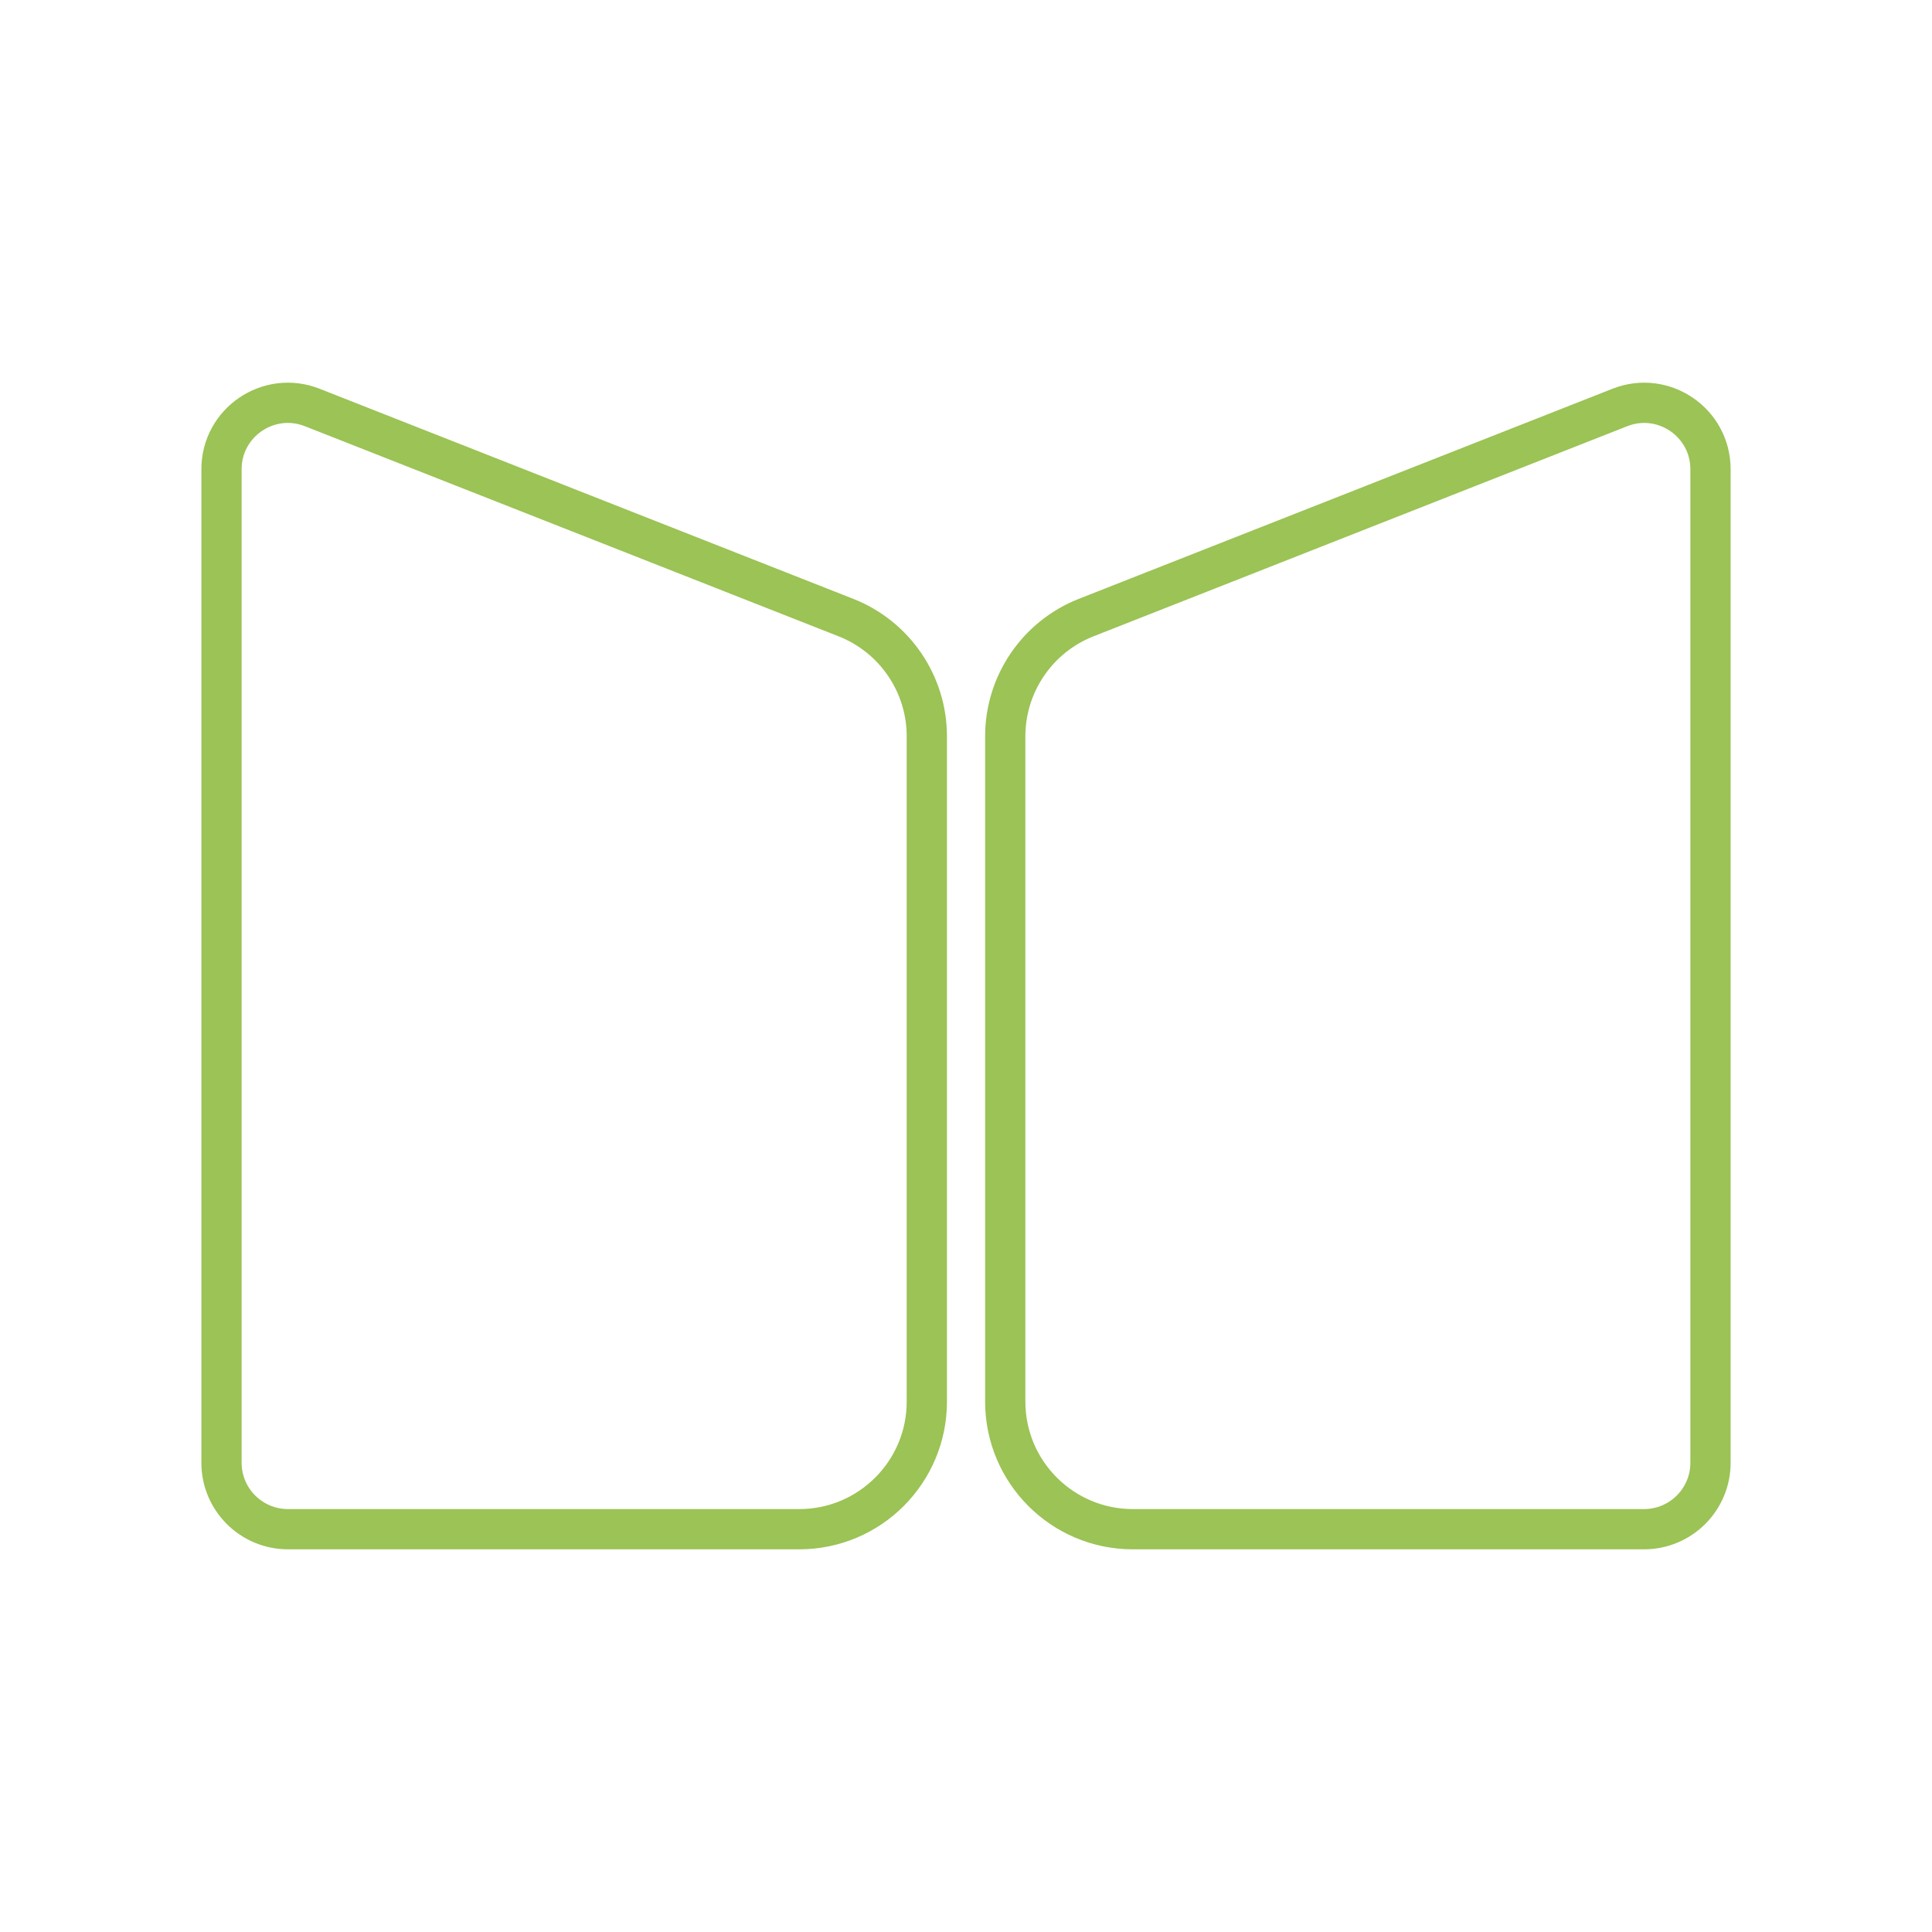
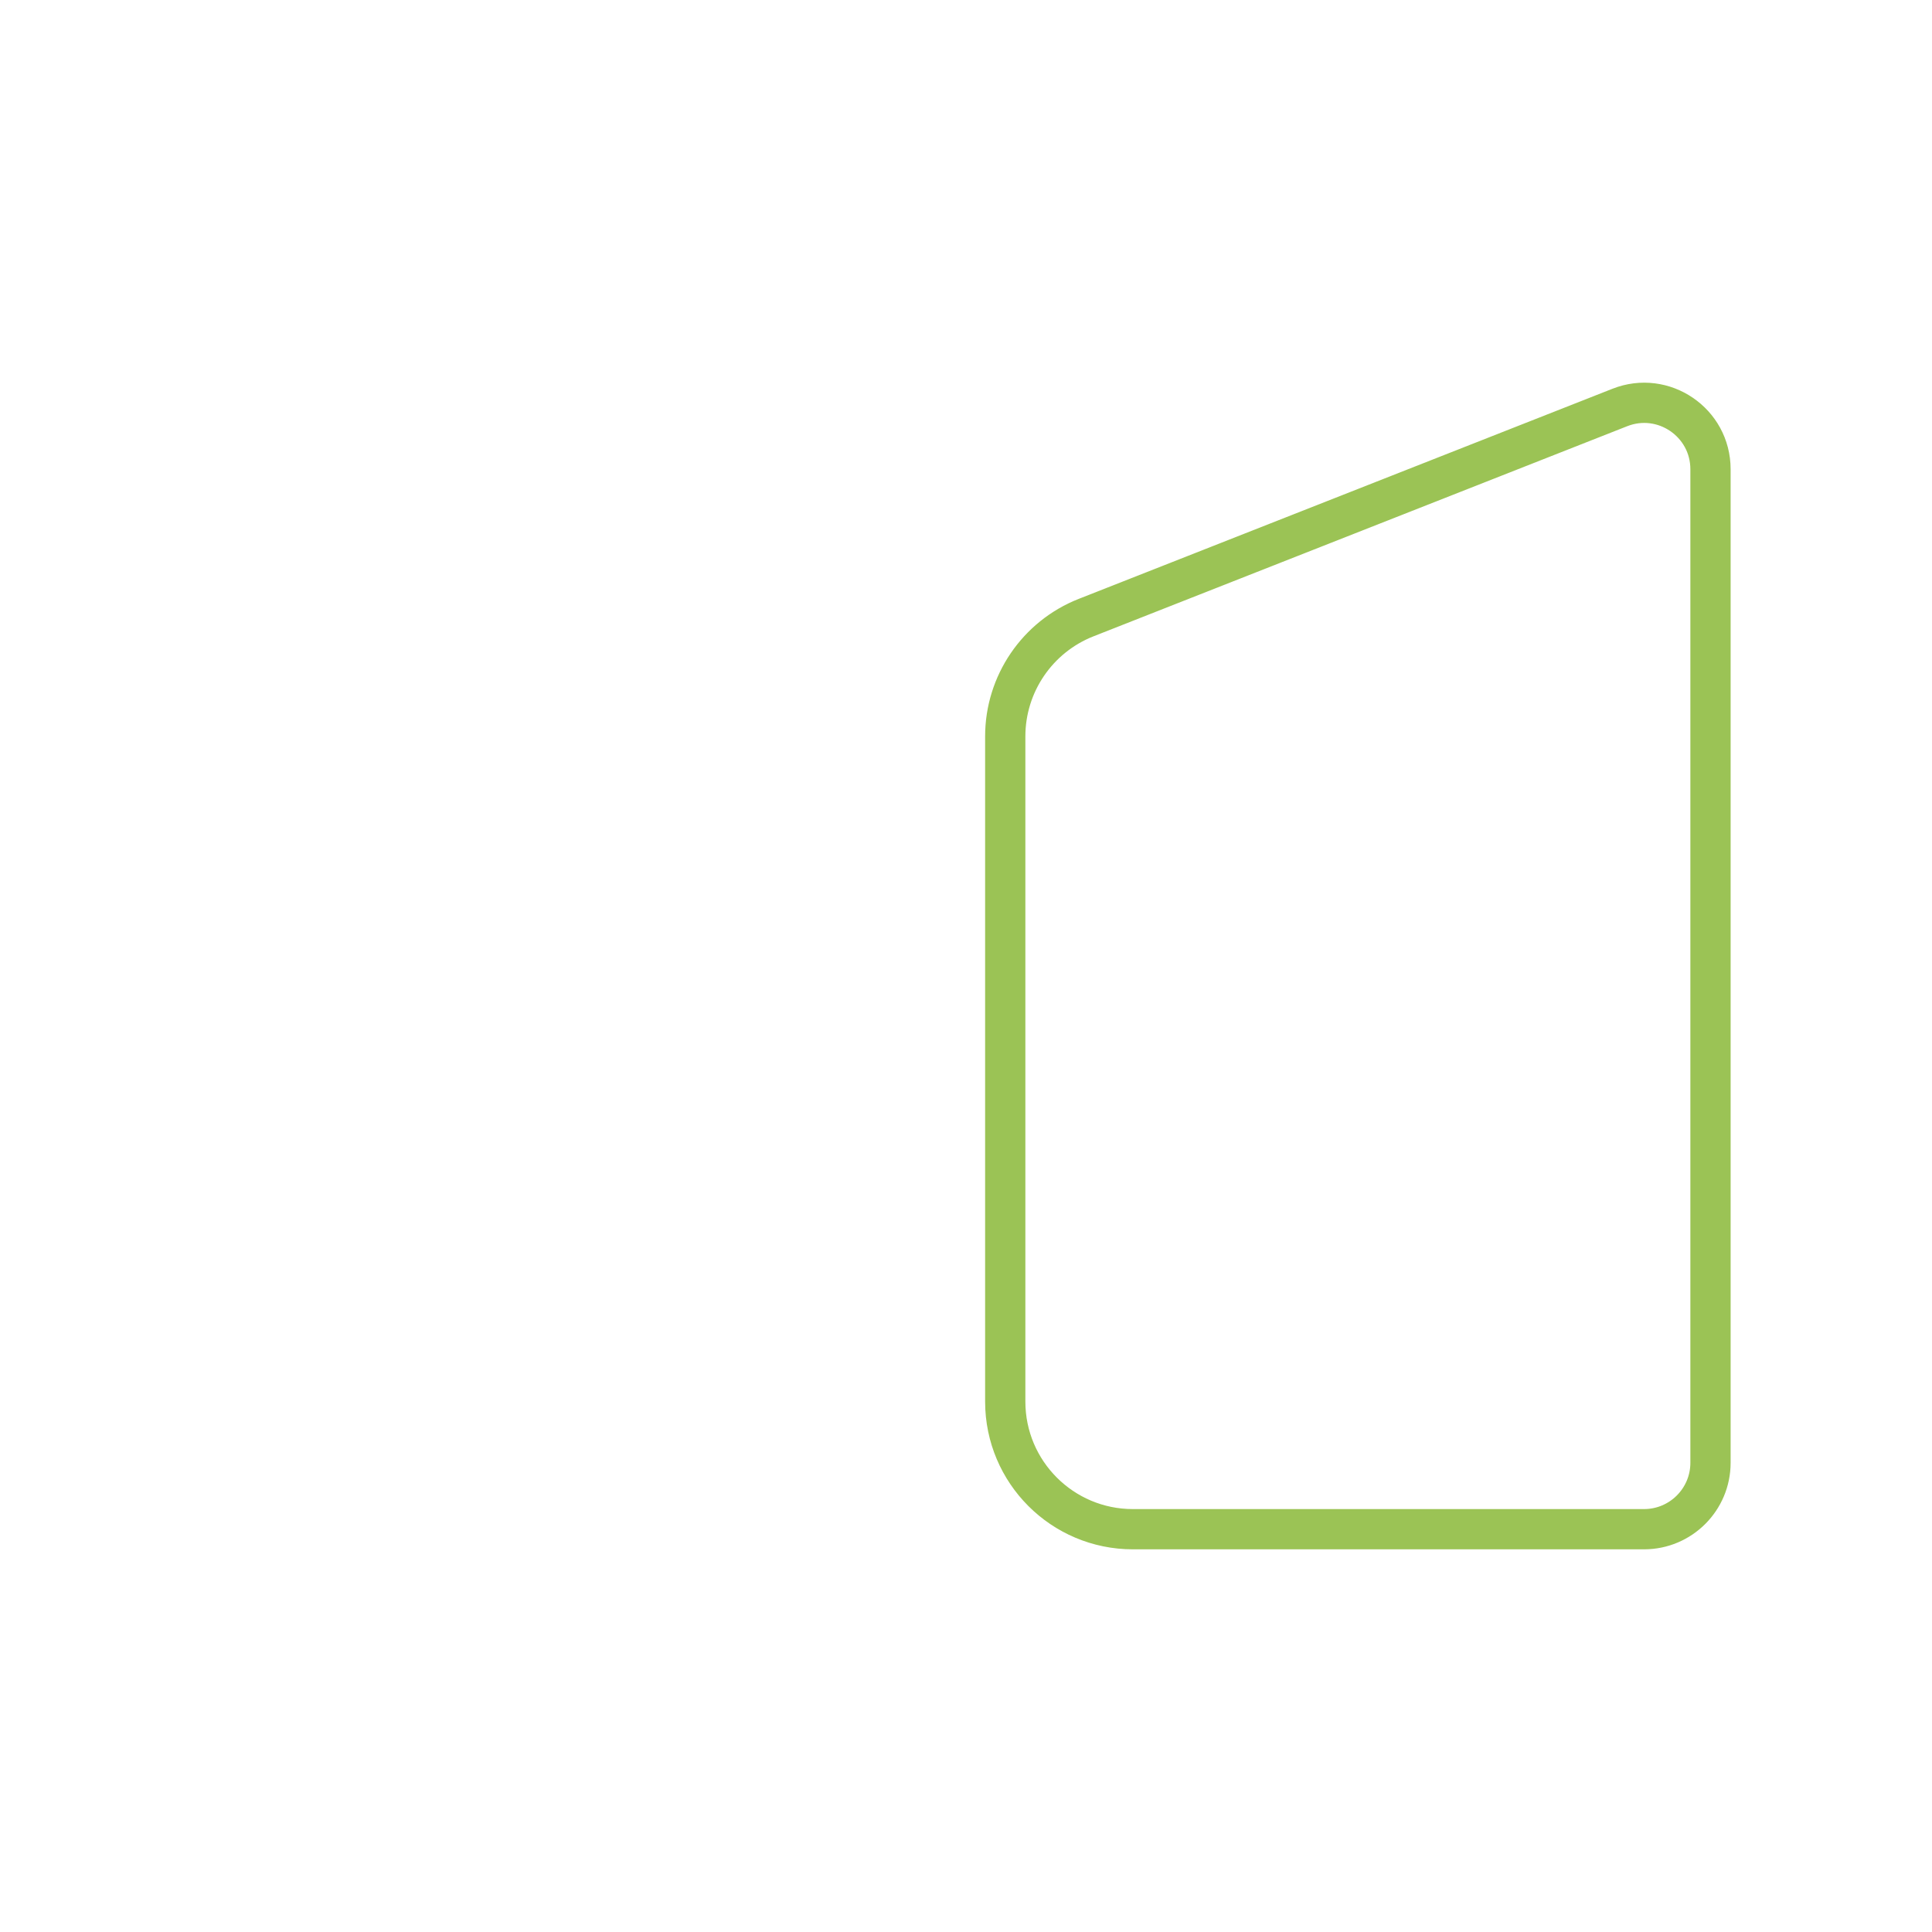
<svg xmlns="http://www.w3.org/2000/svg" version="1.1" id="Layer_2_00000061461732736272220120000015976882012951199364_" x="0px" y="0px" viewBox="0 0 800 800" style="enable-background:new 0 0 800 800;" xml:space="preserve">
  <style type="text/css">
	.st0{fill:none;stroke:#9bc355;stroke-width:16.667;stroke-linecap:round;stroke-linejoin:round;stroke-miterlimit:66.667;}
</style>
  <g>
-     <path class="st0" d="M91.72,605.7V194.3c0-19.4,19.53-32.67,37.57-25.57l220.99,87c20.2,7.95,33.5,27.46,33.5,49.18v275.46   c0,29.18-23.66,52.84-52.84,52.84H119.23C104.02,633.18,91.72,620.88,91.72,605.7" />
    <path class="st0" d="M708.28,605.7V194.3c0-19.4-19.53-32.67-37.54-25.57l-220.99,87c-20.2,7.95-33.5,27.46-33.5,49.18v275.46   c0,29.18,23.66,52.84,52.84,52.84H680.8C695.98,633.18,708.28,620.88,708.28,605.7" />
  </g>
</svg>